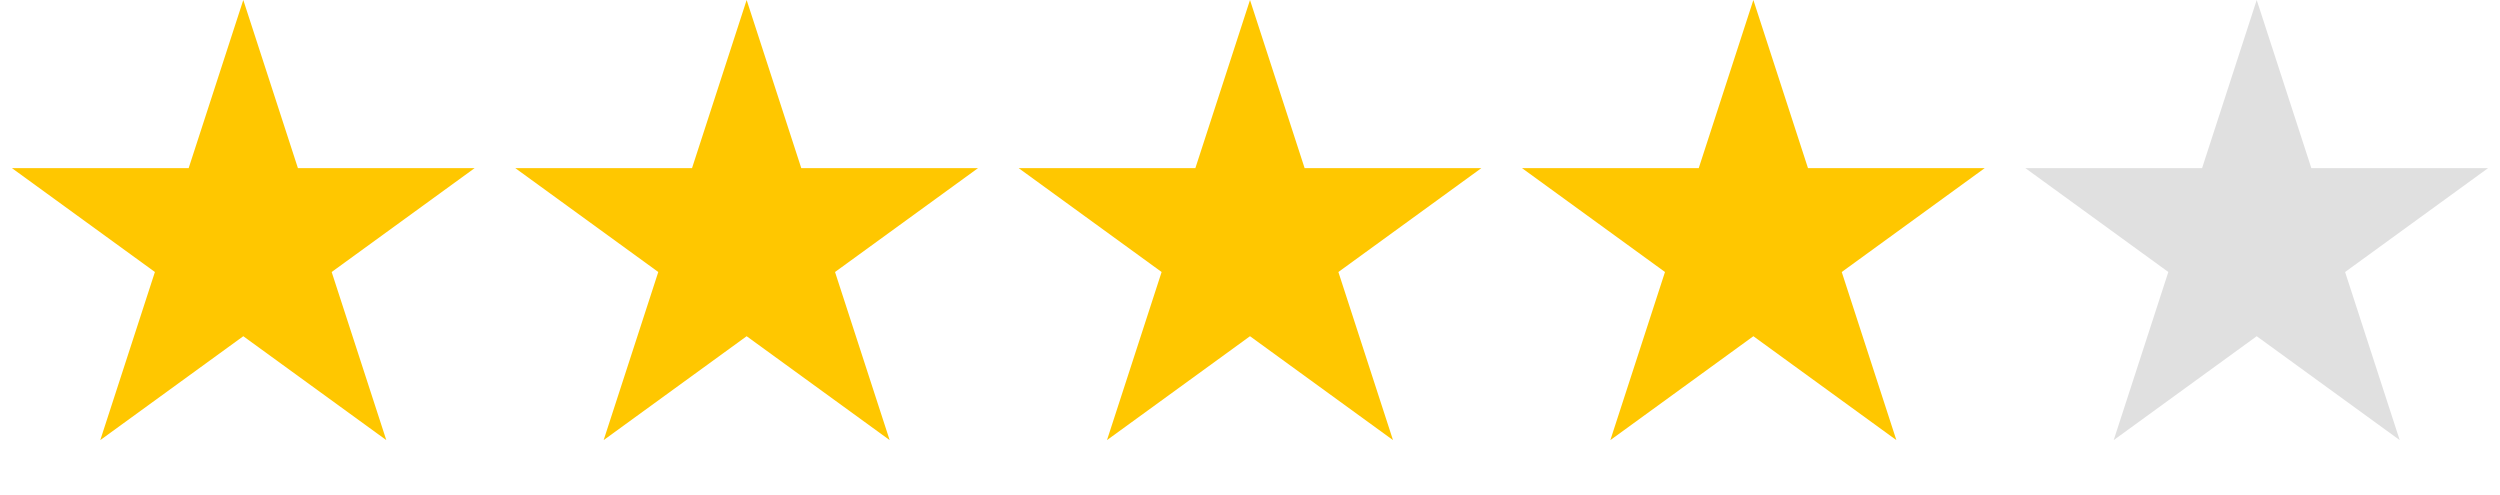
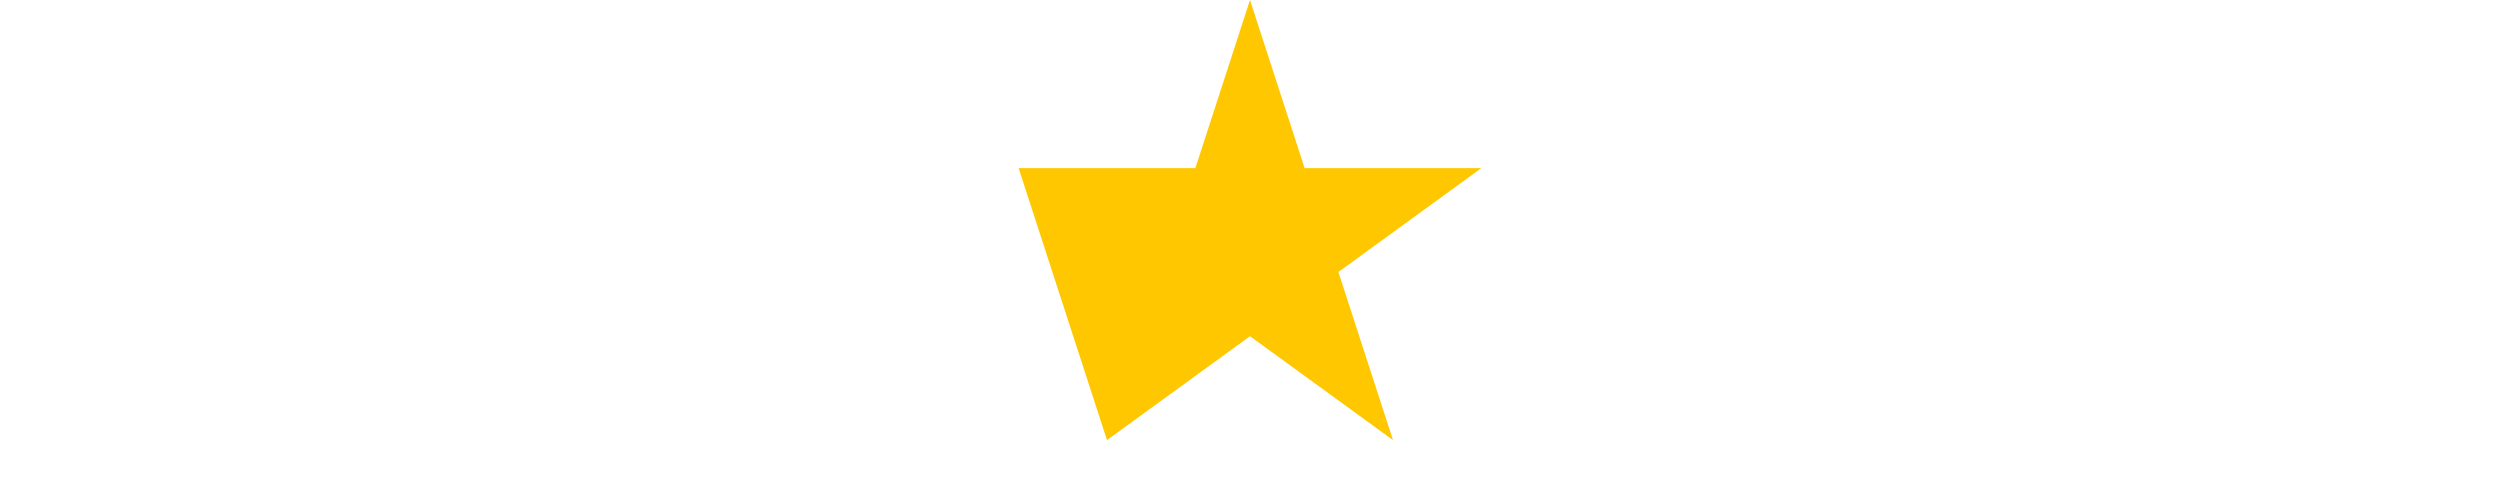
<svg xmlns="http://www.w3.org/2000/svg" width="187" height="37" viewBox="0 0 187 37" fill="none">
-   <path d="M55.849 0L59.935 12.575H73.157L62.46 20.346L66.546 32.92L55.849 25.149L45.153 32.92L49.239 20.346L38.542 12.575H51.764L55.849 0Z" fill="#FFC700" />
-   <path d="M18.198 0L22.284 12.575H35.505L24.809 20.346L28.895 32.92L18.198 25.149L7.501 32.92L11.587 20.346L0.891 12.575H14.112L18.198 0Z" fill="#FFC700" />
-   <path d="M93.5 0L97.585 12.575H110.807L100.111 20.346L104.196 32.92L93.5 25.149L82.803 32.92L86.889 20.346L76.193 12.575H89.414L93.5 0Z" fill="#FFC700" />
-   <path d="M131.152 0L135.237 12.575H148.459L137.762 20.346L141.848 32.92L131.152 25.149L120.455 32.92L124.541 20.346L113.844 12.575H127.066L131.152 0Z" fill="#FFC700" />
-   <path d="M168.802 0L172.888 12.575H186.109L175.413 20.346L179.498 32.92L168.802 25.149L158.105 32.92L162.191 20.346L151.495 12.575H164.716L168.802 0Z" fill="#E0E0E0" />
+   <path d="M93.5 0L97.585 12.575H110.807L100.111 20.346L104.196 32.92L93.5 25.149L82.803 32.92L76.193 12.575H89.414L93.5 0Z" fill="#FFC700" />
</svg>